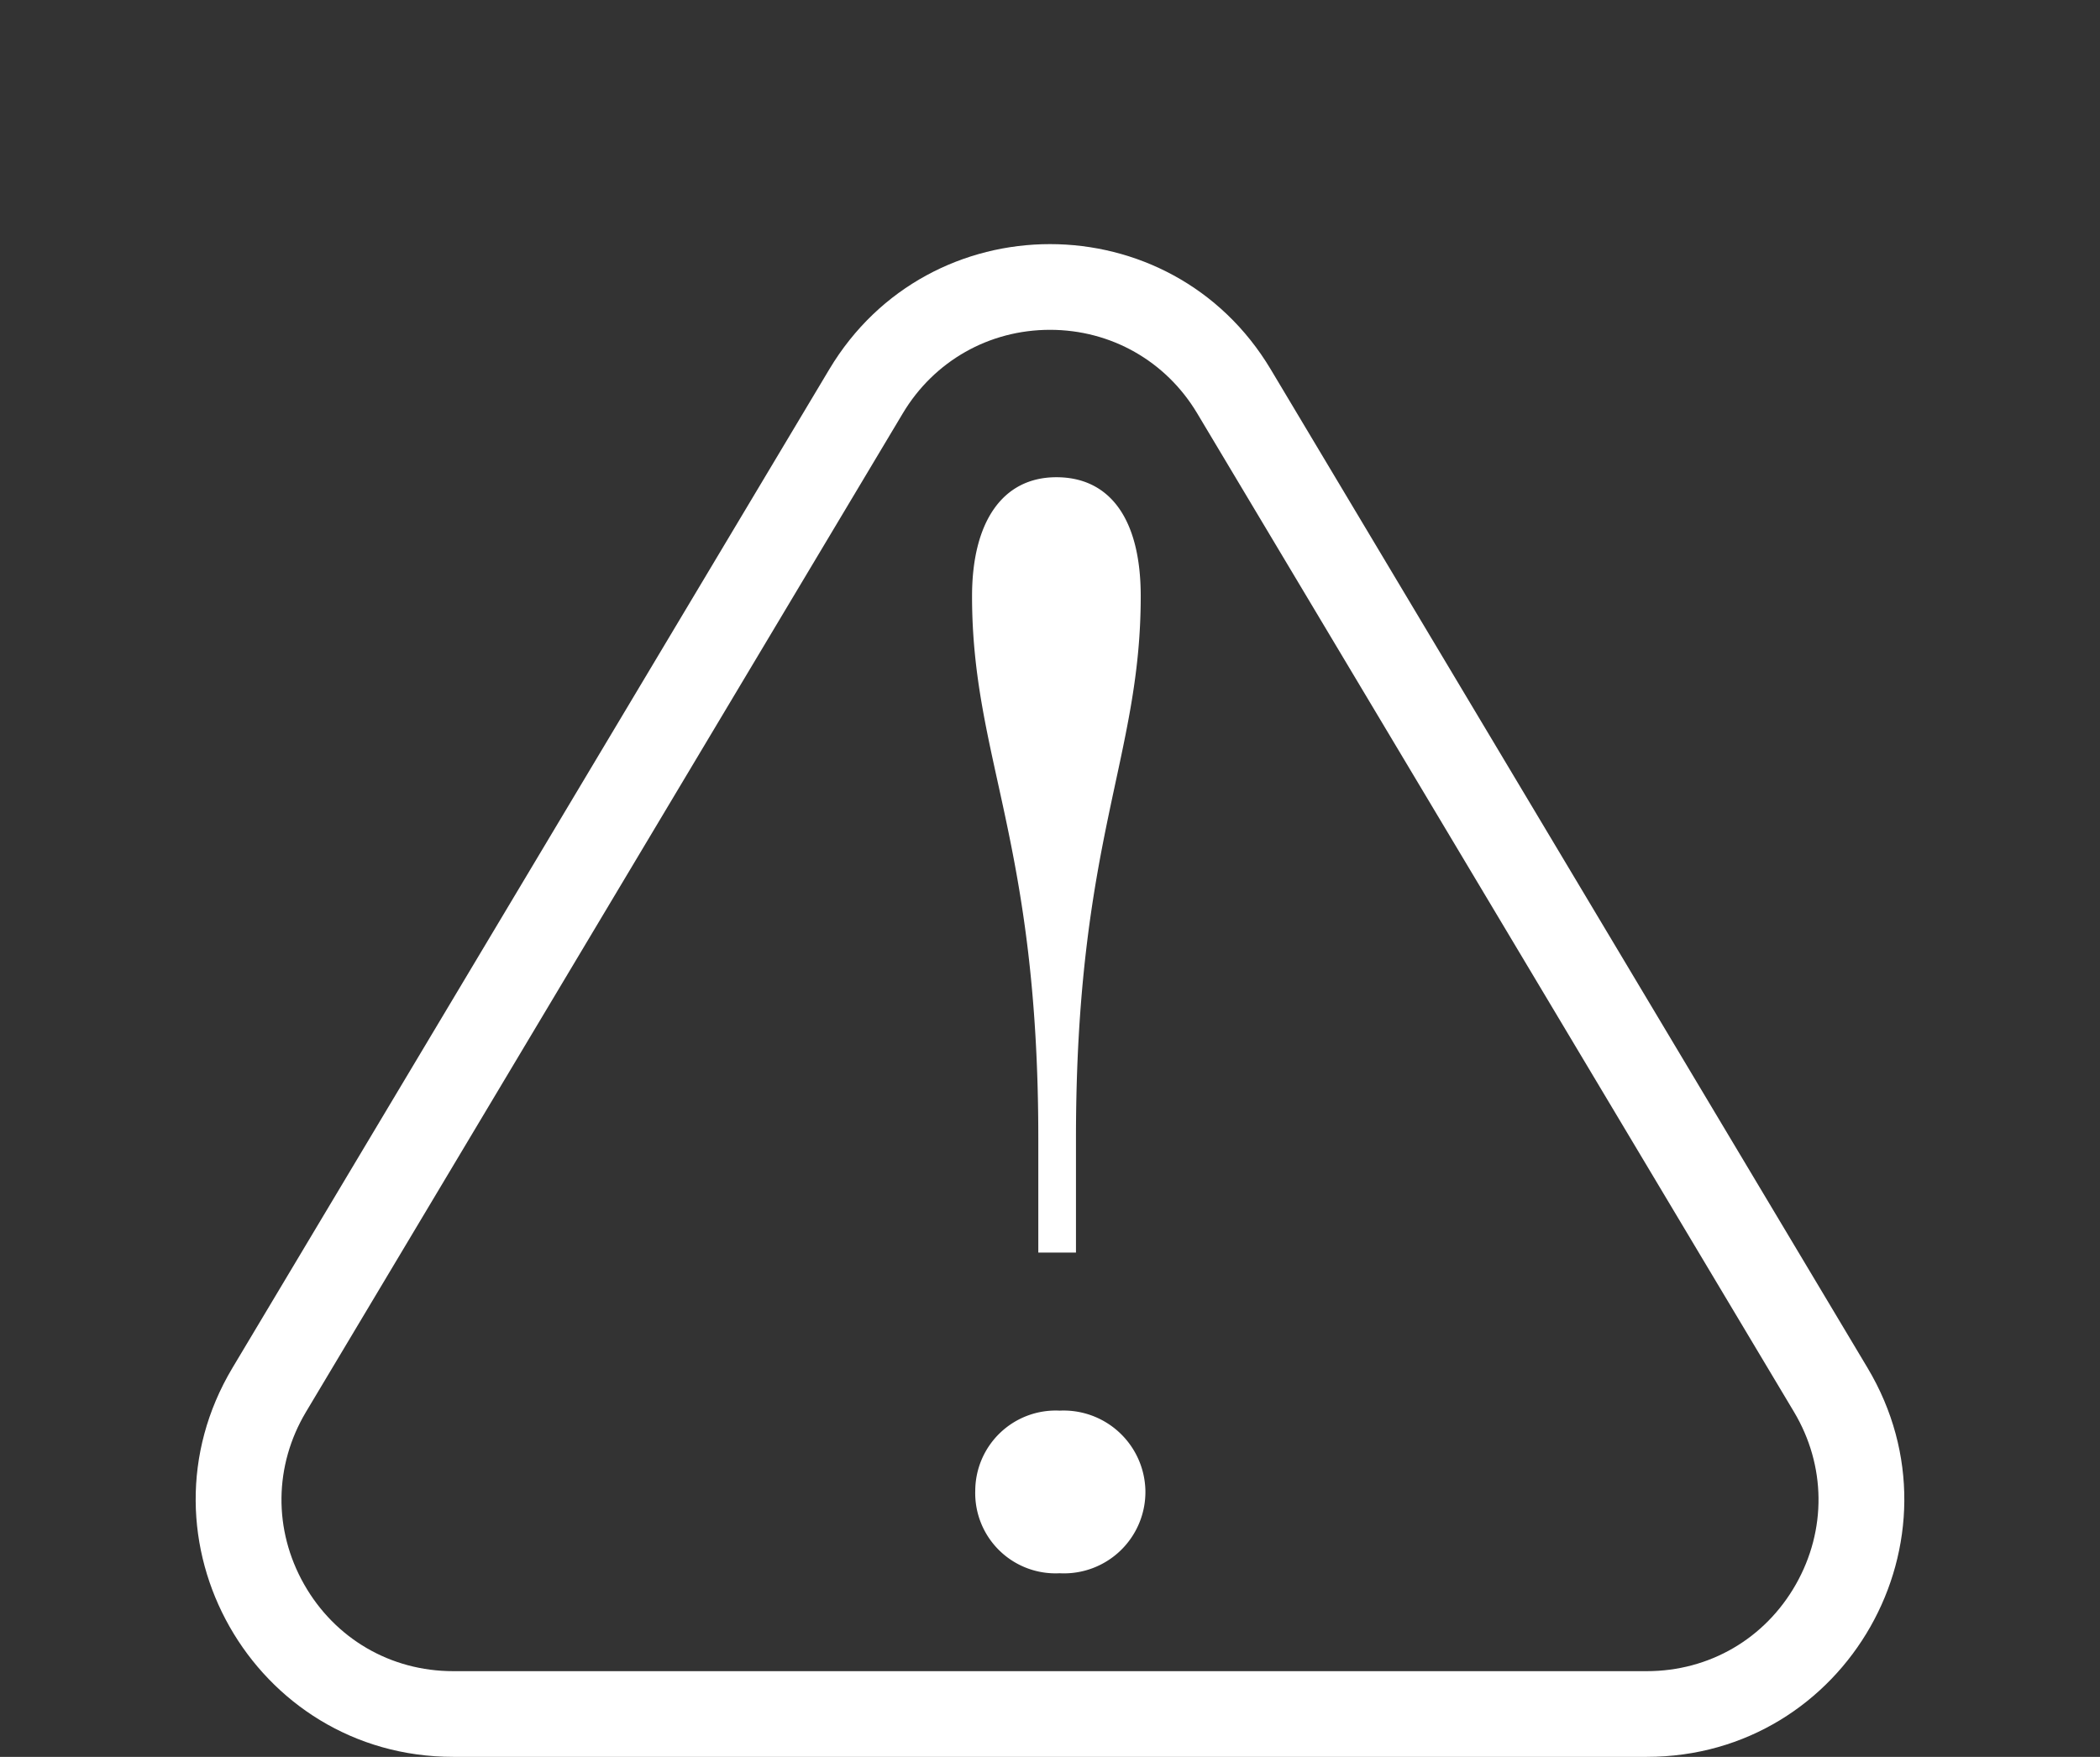
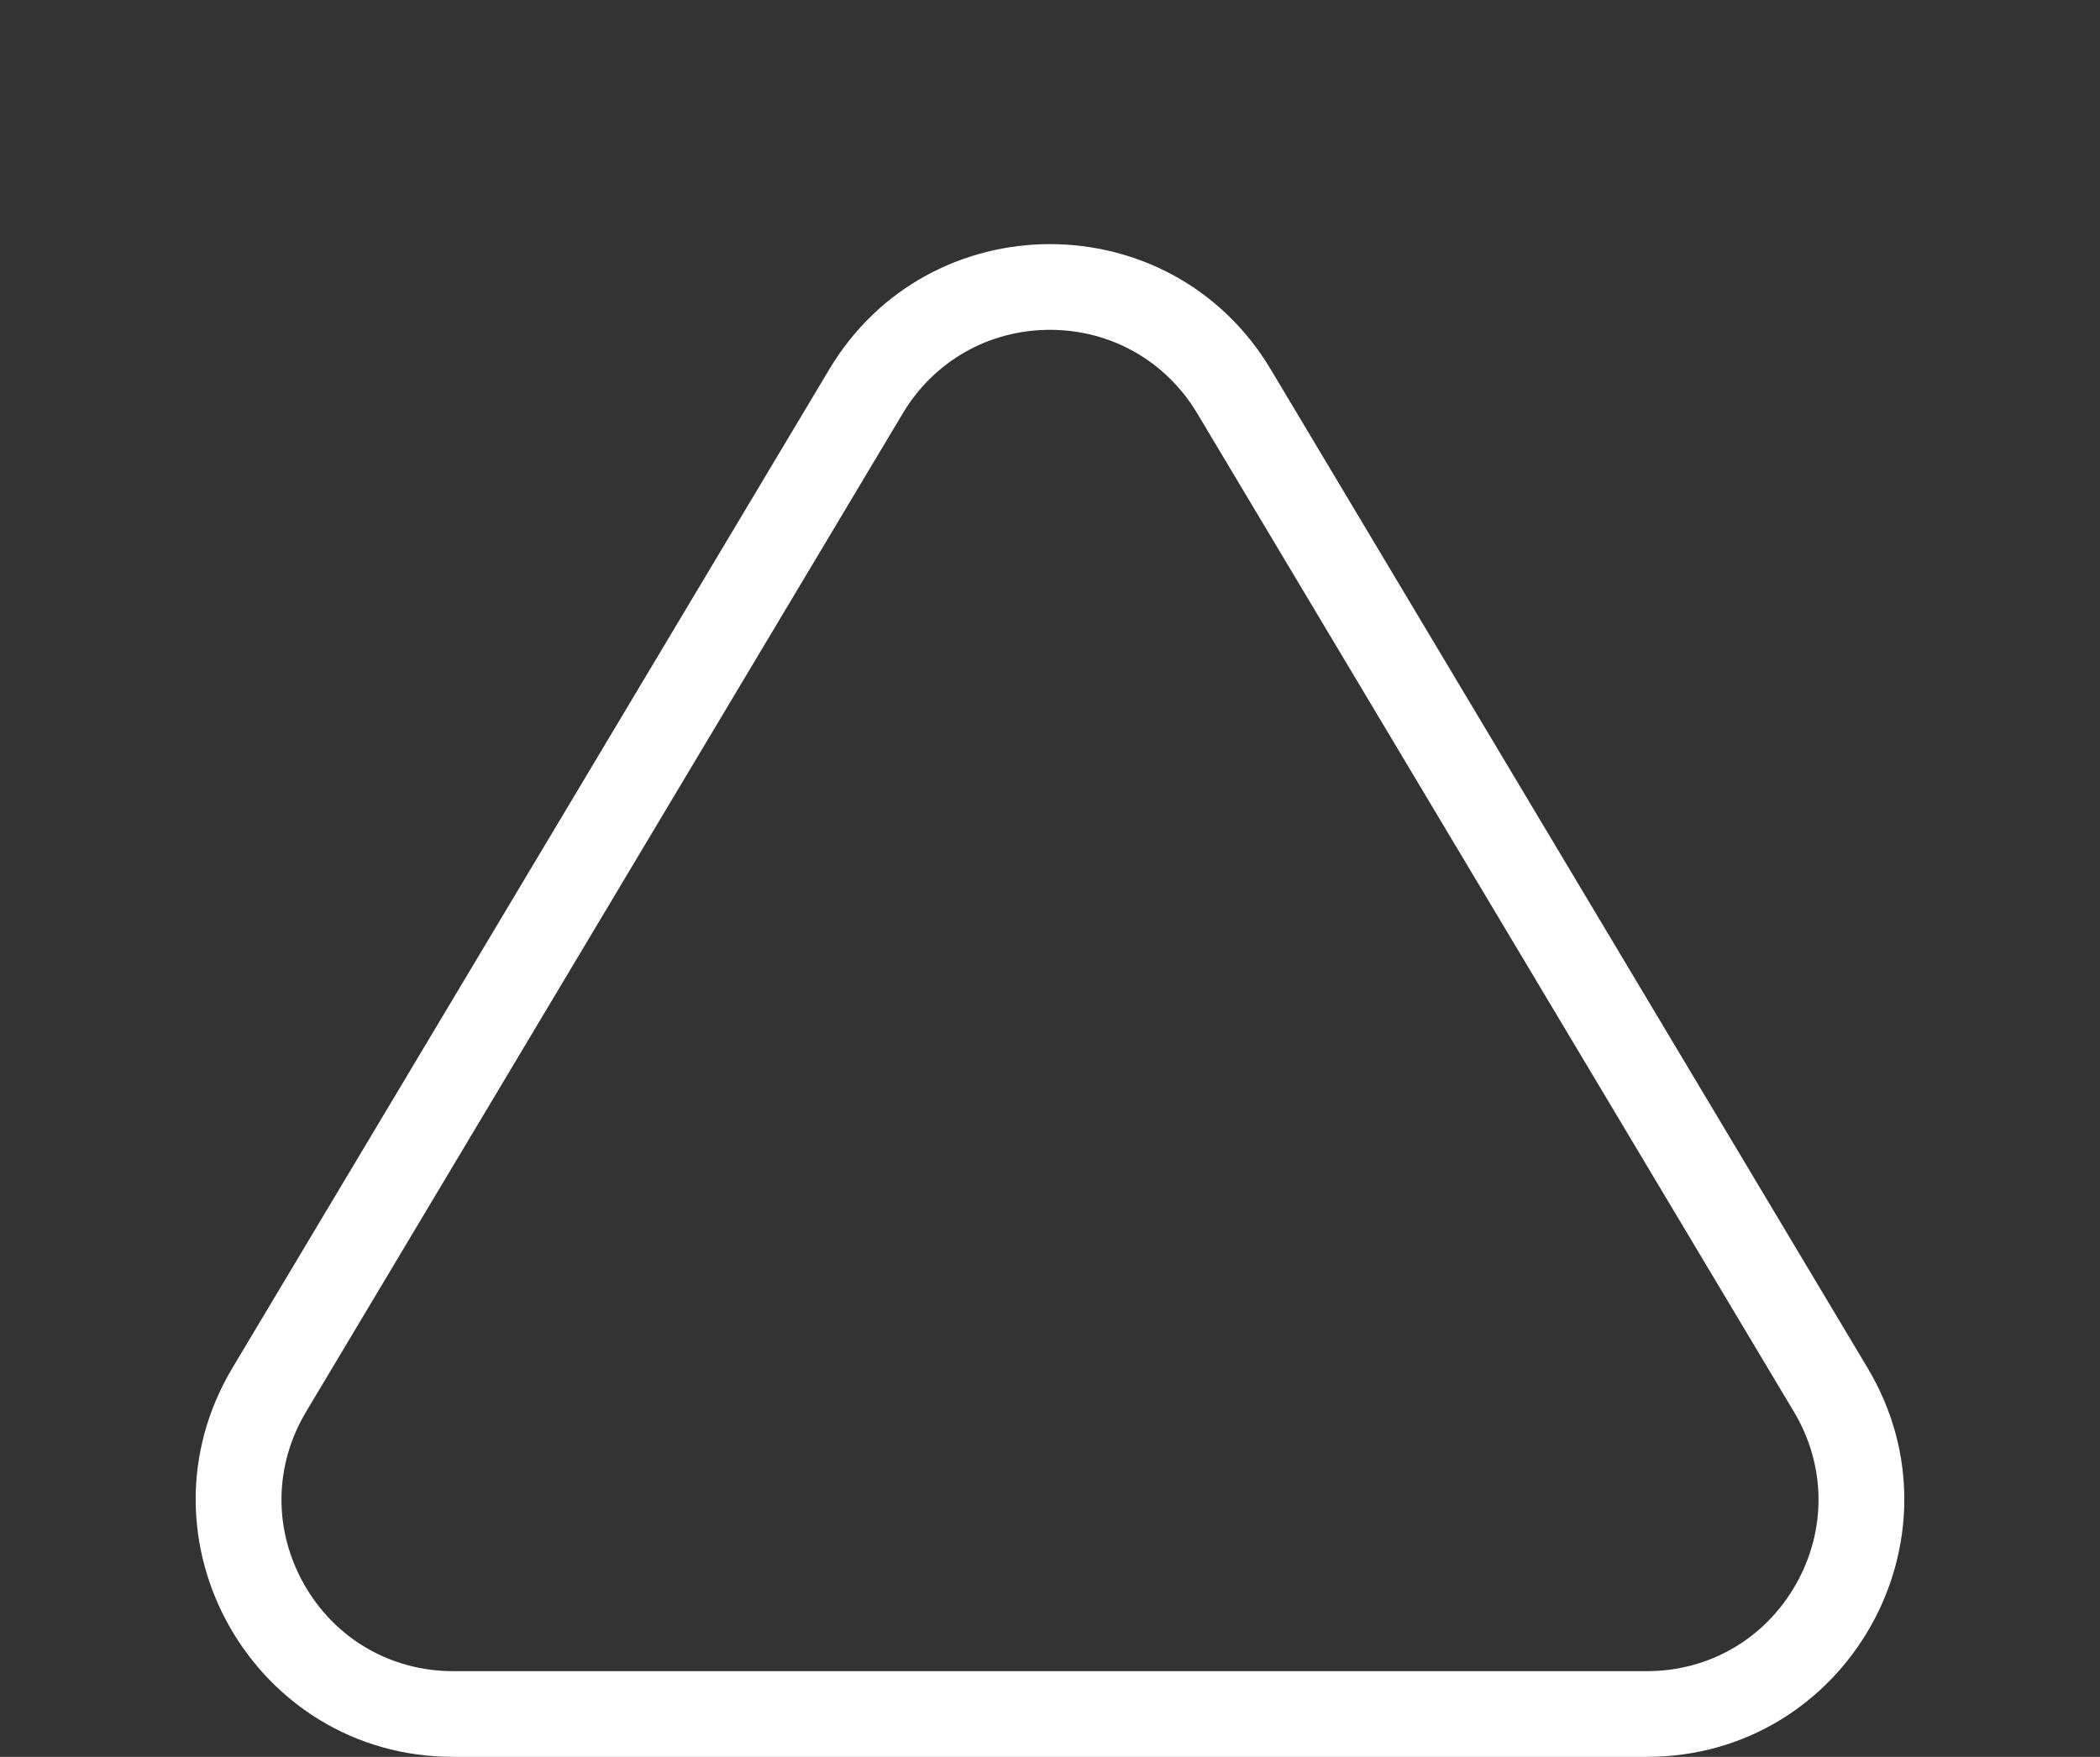
<svg xmlns="http://www.w3.org/2000/svg" width="49" height="41" viewBox="0 0 49 41">
  <rect x="0" y="0" width="49" height="41" fill="#333333" stroke="none" />
  <g id="error-icon" transform="translate(-570.604 -281.335)">
-     <path id="Контур_18320" data-name="Контур 18320" d="M.7-12.866v-2.67c0-6.957,1.511-8.854,1.511-12.648,0-1.827-.738-2.776-1.968-2.776-1.265,0-1.968,1.054-1.968,2.776,0,3.794,1.546,5.692,1.546,12.648v2.67ZM2.32-7.315a1.909,1.909,0,0,0-2-1.862A1.878,1.878,0,0,0-1.65-7.315,1.873,1.873,0,0,0,.318-5.382,1.9,1.9,0,0,0,2.32-7.315Z" transform="translate(595.01 323.432)" fill="#fff" />
    <g id="Многоугольник_1" data-name="Многоугольник 1" transform="translate(570.604 281.335)" fill="none">
      <path d="M19.35,8.619a6,6,0,0,1,10.3,0l13.925,23.3A6,6,0,0,1,38.425,41H10.575a6,6,0,0,1-5.15-9.078Z" stroke="none" />
      <path d="M 24.5 7.697 C 23.079 7.697 21.795 8.425 21.066 9.645 L 7.141 32.948 C 6.393 34.2 6.376 35.705 7.096 36.974 C 7.816 38.243 9.116 39 10.575 39 L 38.425 39 C 39.884 39 41.184 38.243 41.904 36.974 C 42.624 35.705 42.607 34.2 41.859 32.948 L 27.934 9.645 C 27.205 8.425 25.921 7.697 24.5 7.697 M 24.5 5.697 C 26.493 5.697 28.486 6.671 29.65 8.619 L 43.576 31.922 C 45.965 35.922 43.084 41 38.425 41 L 10.575 41 C 5.916 41 3.035 35.922 5.424 31.922 L 19.35 8.619 C 20.514 6.671 22.507 5.697 24.5 5.697 Z" stroke="none" fill="#fff" />
    </g>
  </g>
</svg>